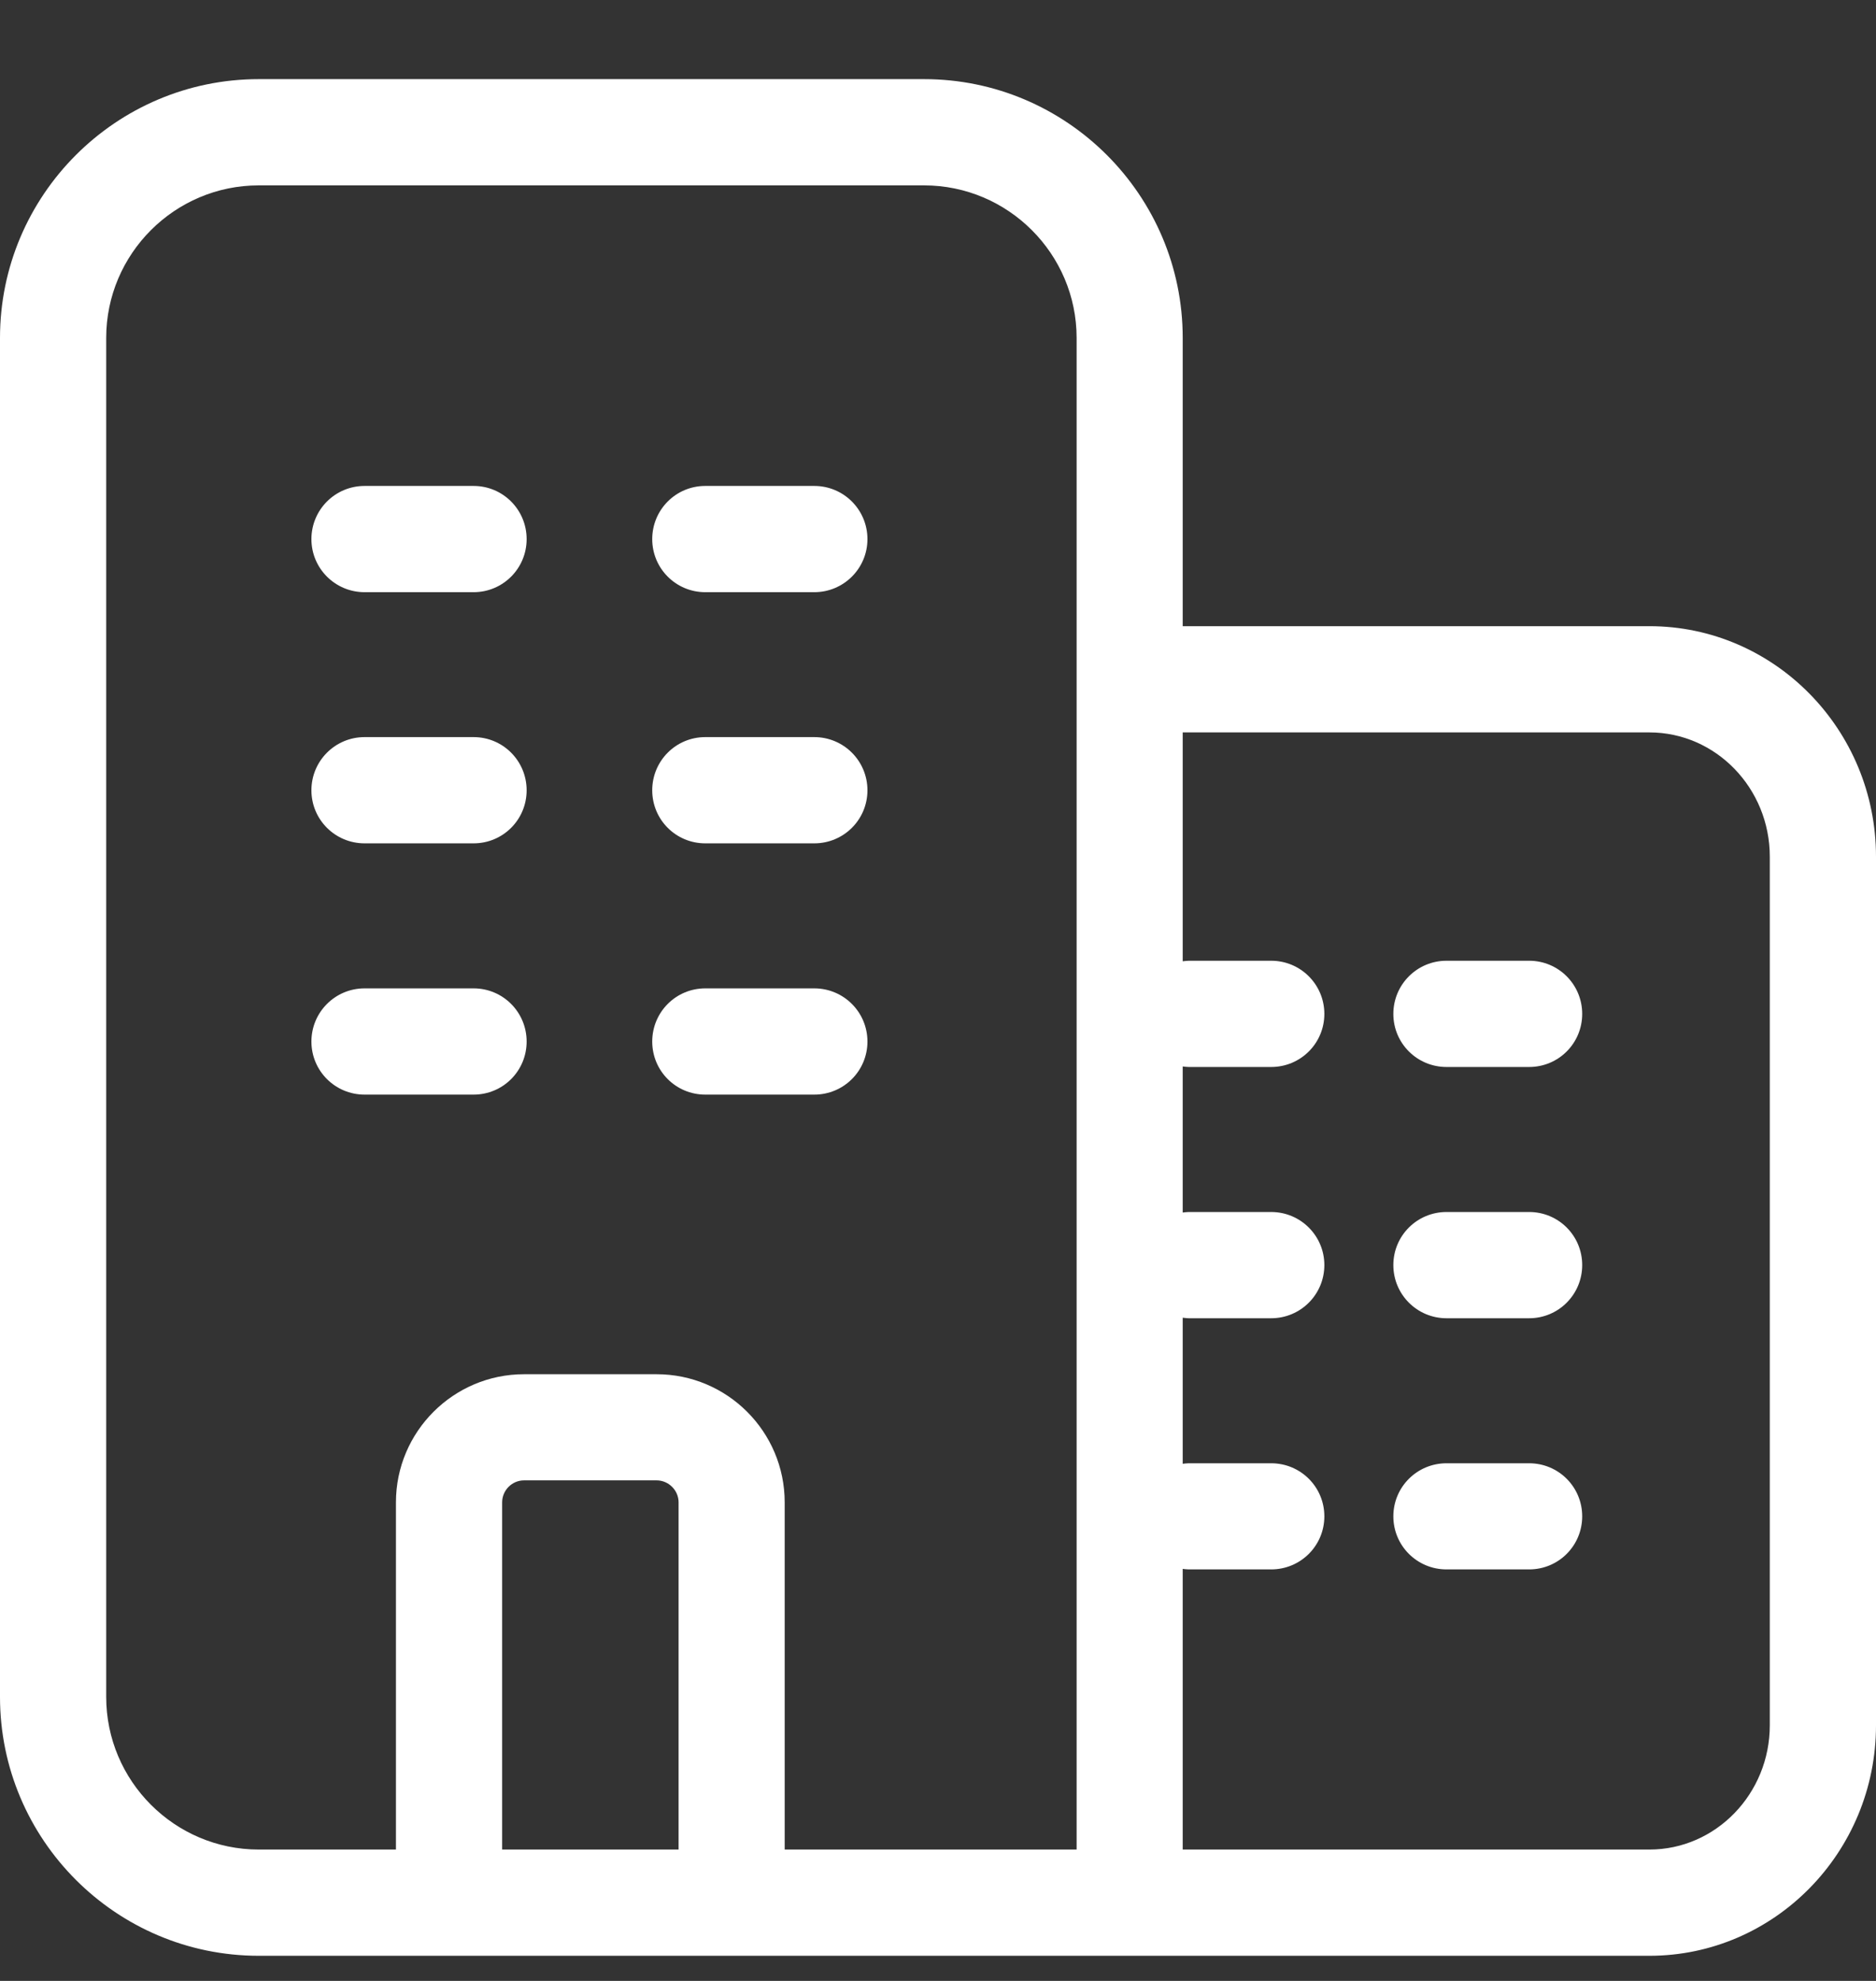
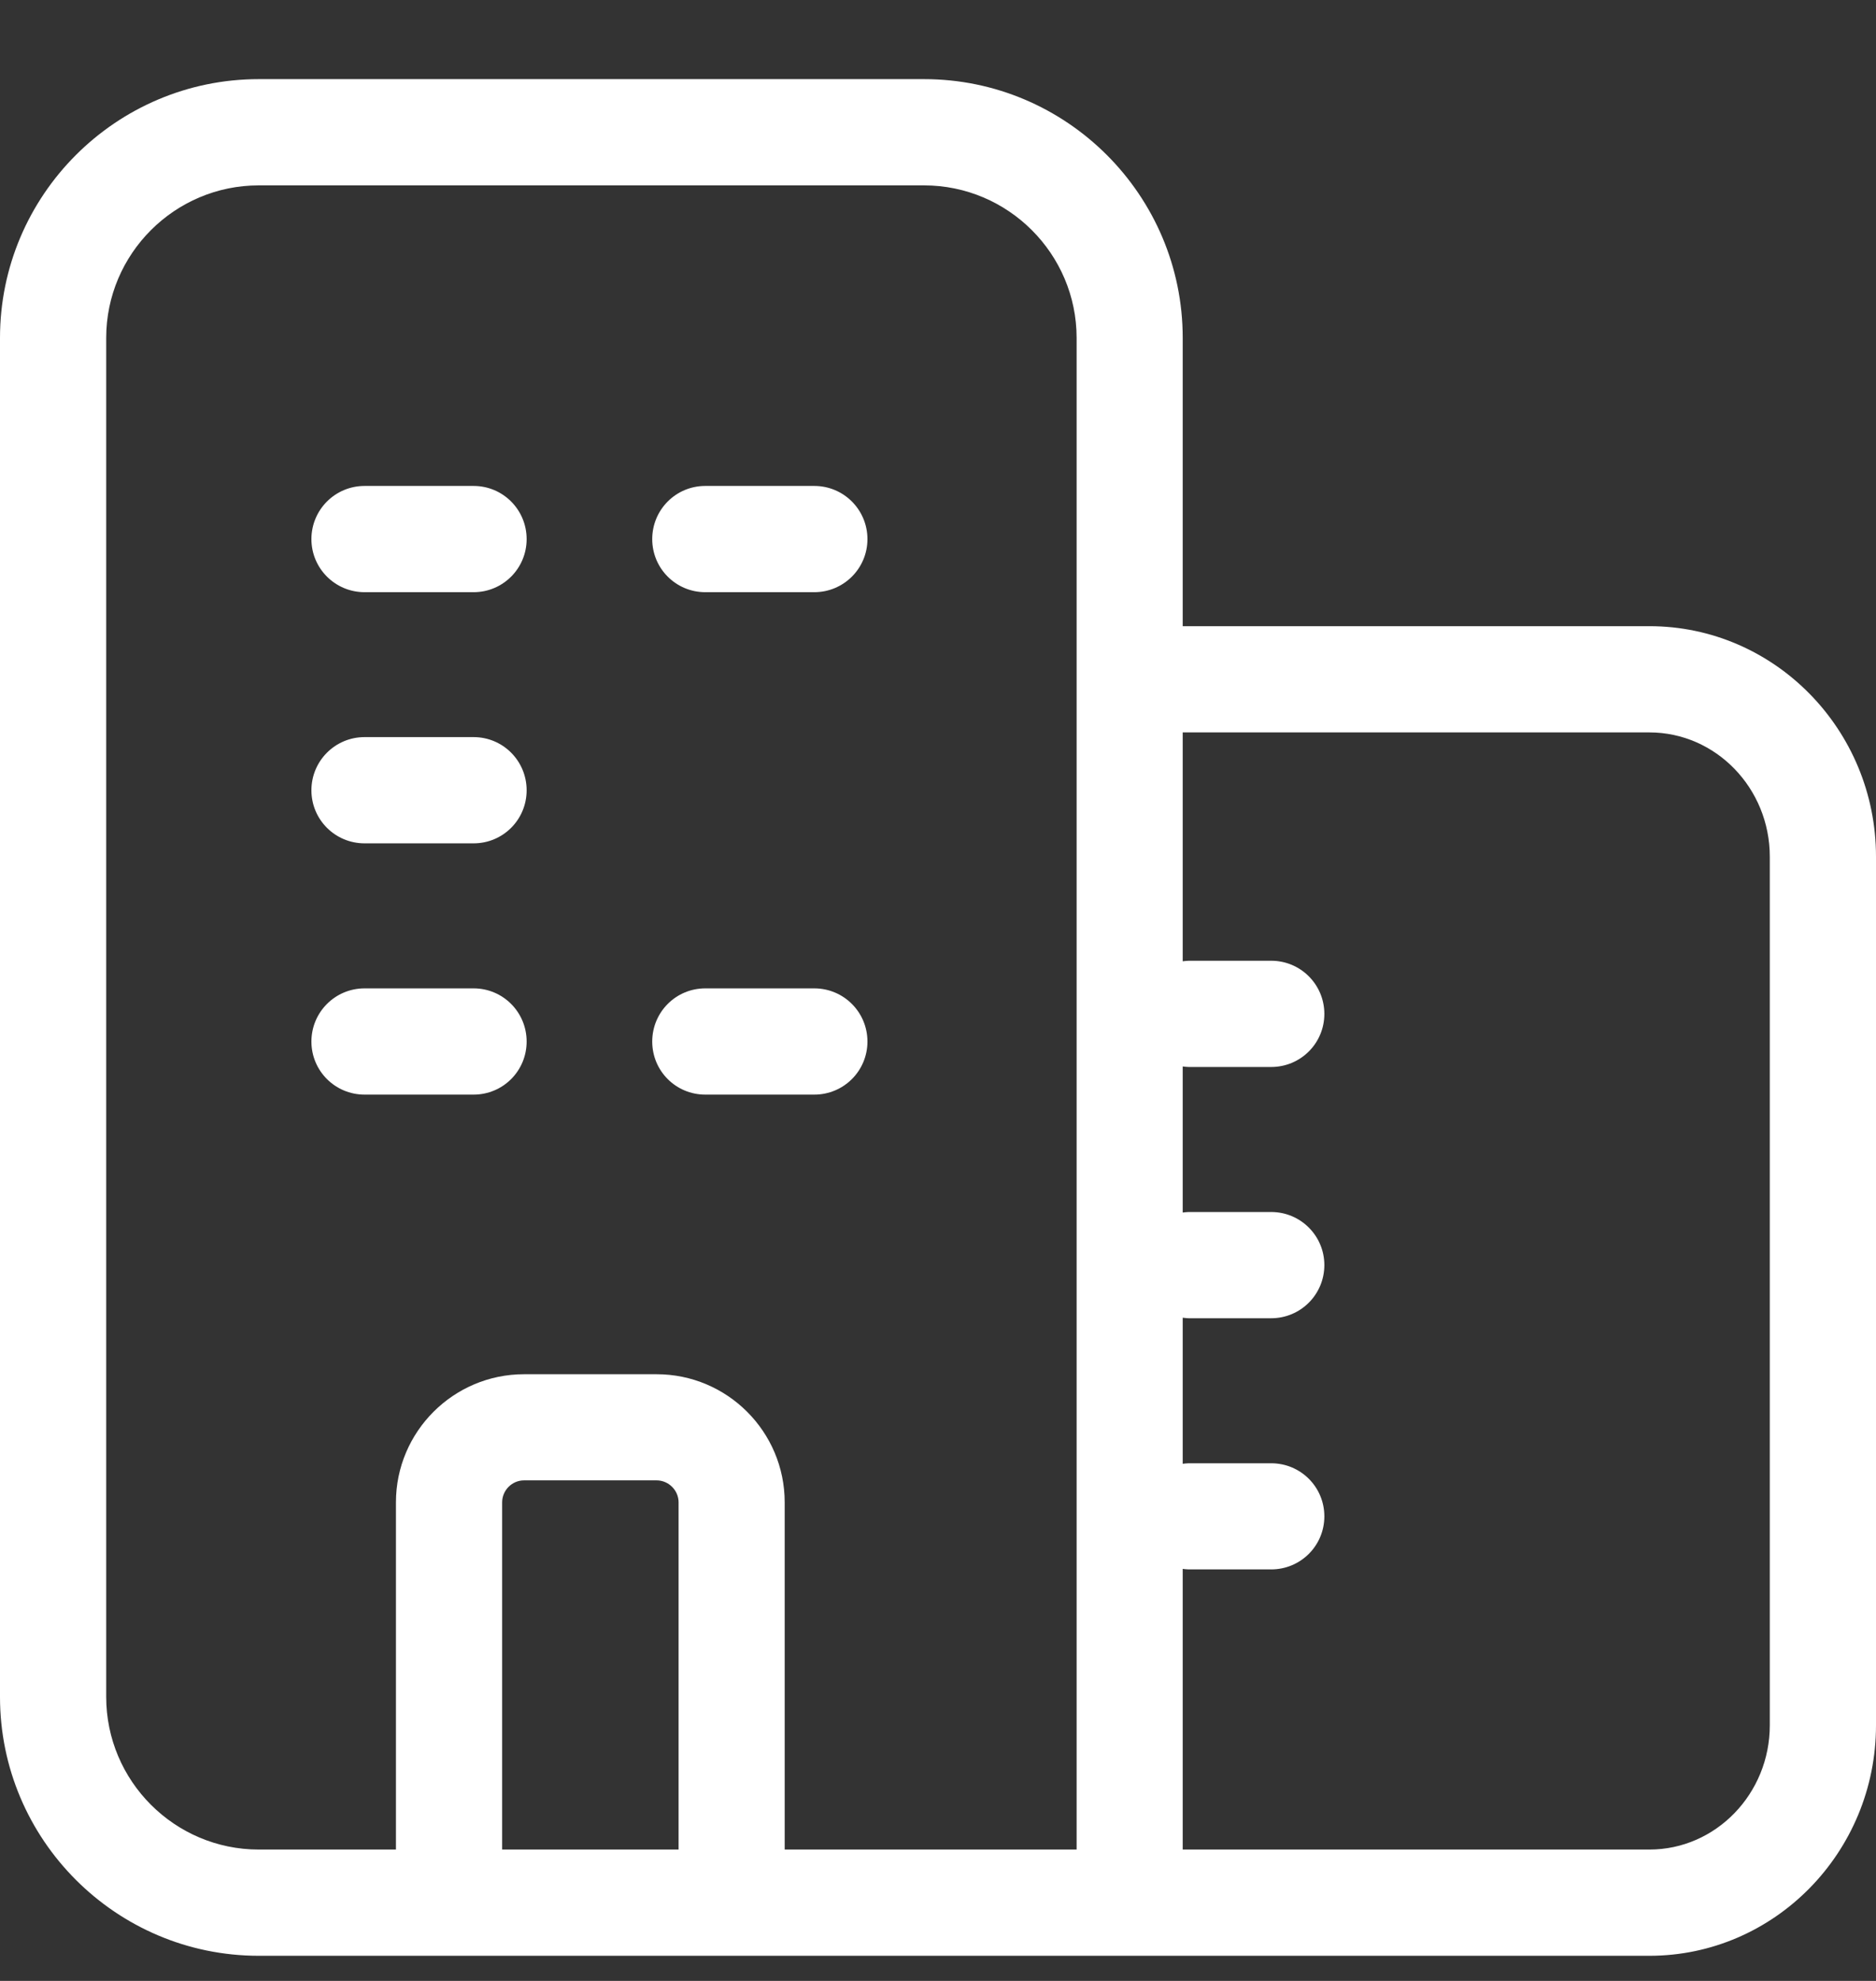
<svg xmlns="http://www.w3.org/2000/svg" width="18" height="19" viewBox="0 0 18 19" fill="none">
  <rect x="0" y="0" width="18" height="19" fill="#333333" stroke="none" />
  <g clip-path="url(#clip0_931_4088)">
    <path d="M15.826 6.006H11.348V3.241C11.348 1.873 10.235 0.759 8.866 0.759H2.483C1.114 0.759 0 1.873 0 3.241V16.276C0 17.645 1.114 18.759 2.483 18.759H15.826C17.025 18.759 18 17.767 18 16.548V8.217C18 6.998 17.025 6.006 15.826 6.006ZM4.818 17.74V14.41C4.818 14.294 4.913 14.199 5.028 14.199H6.3C6.415 14.199 6.511 14.294 6.511 14.41V17.74H4.818ZM8.844 17.74H7.529V14.41C7.529 13.732 6.978 13.181 6.3 13.181H5.028C4.351 13.181 3.799 13.732 3.799 14.41V17.74H2.483C1.676 17.74 1.019 17.083 1.019 16.276V3.241C1.019 2.435 1.676 1.778 2.483 1.778H8.866C9.672 1.778 10.33 2.435 10.33 3.241V17.74H8.844ZM16.981 16.548C16.981 17.205 16.463 17.74 15.826 17.74H11.348V15.048C11.367 15.05 11.384 15.053 11.405 15.053H12.197C12.479 15.053 12.707 14.826 12.707 14.544C12.707 14.262 12.479 14.035 12.197 14.035H11.405C11.386 14.035 11.367 14.038 11.348 14.04V12.639C11.367 12.64 11.384 12.644 11.405 12.644H12.197C12.479 12.644 12.707 12.416 12.707 12.134C12.707 11.853 12.479 11.625 12.197 11.625H11.405C11.386 11.625 11.367 11.628 11.348 11.63V10.229C11.367 10.231 11.384 10.234 11.405 10.234H12.197C12.479 10.234 12.707 10.007 12.707 9.725C12.707 9.443 12.479 9.215 12.197 9.215H11.405C11.386 9.215 11.367 9.219 11.348 9.22V7.025H15.826C16.463 7.025 16.981 7.56 16.981 8.217V16.549V16.548Z" fill="white" />
    <path d="M4.544 4.661H3.498C3.216 4.661 2.988 4.889 2.988 5.171C2.988 5.452 3.216 5.68 3.498 5.68H4.544C4.826 5.68 5.053 5.452 5.053 5.171C5.053 4.889 4.826 4.661 4.544 4.661Z" fill="white" />
    <path d="M7.813 4.661H6.767C6.485 4.661 6.258 4.889 6.258 5.171C6.258 5.452 6.485 5.68 6.767 5.68H7.813C8.095 5.68 8.323 5.452 8.323 5.171C8.323 4.889 8.095 4.661 7.813 4.661Z" fill="white" />
    <path d="M4.544 7.07H3.498C3.216 7.07 2.988 7.298 2.988 7.58C2.988 7.862 3.216 8.089 3.498 8.089H4.544C4.826 8.089 5.053 7.862 5.053 7.58C5.053 7.298 4.826 7.07 4.544 7.07Z" fill="white" />
-     <path d="M7.813 7.07H6.767C6.485 7.07 6.258 7.298 6.258 7.58C6.258 7.862 6.485 8.089 6.767 8.089H7.813C8.095 8.089 8.323 7.862 8.323 7.58C8.323 7.298 8.095 7.07 7.813 7.07Z" fill="white" />
    <path d="M4.544 9.48H3.498C3.216 9.48 2.988 9.708 2.988 9.99C2.988 10.272 3.216 10.499 3.498 10.499H4.544C4.826 10.499 5.053 10.272 5.053 9.99C5.053 9.708 4.826 9.48 4.544 9.48Z" fill="white" />
    <path d="M7.813 9.48H6.767C6.485 9.48 6.258 9.708 6.258 9.99C6.258 10.272 6.485 10.499 6.767 10.499H7.813C8.095 10.499 8.323 10.272 8.323 9.99C8.323 9.708 8.095 9.48 7.813 9.48Z" fill="white" />
-     <path d="M14.672 9.215H13.879C13.597 9.215 13.369 9.443 13.369 9.725C13.369 10.007 13.597 10.234 13.879 10.234H14.672C14.954 10.234 15.181 10.007 15.181 9.725C15.181 9.443 14.954 9.215 14.672 9.215Z" fill="white" />
-     <path d="M14.672 11.625H13.879C13.597 11.625 13.369 11.852 13.369 12.134C13.369 12.416 13.597 12.644 13.879 12.644H14.672C14.954 12.644 15.181 12.416 15.181 12.134C15.181 11.852 14.954 11.625 14.672 11.625Z" fill="white" />
-     <path d="M14.672 14.035H13.879C13.597 14.035 13.369 14.262 13.369 14.544C13.369 14.826 13.597 15.053 13.879 15.053H14.672C14.954 15.053 15.181 14.826 15.181 14.544C15.181 14.262 14.954 14.035 14.672 14.035Z" fill="white" />
  </g>
  <defs>
    <clipPath id="clip0_931_4088">
      <rect width="18" height="18" fill="white" transform="translate(0 0.759)" />
    </clipPath>
  </defs>
</svg>